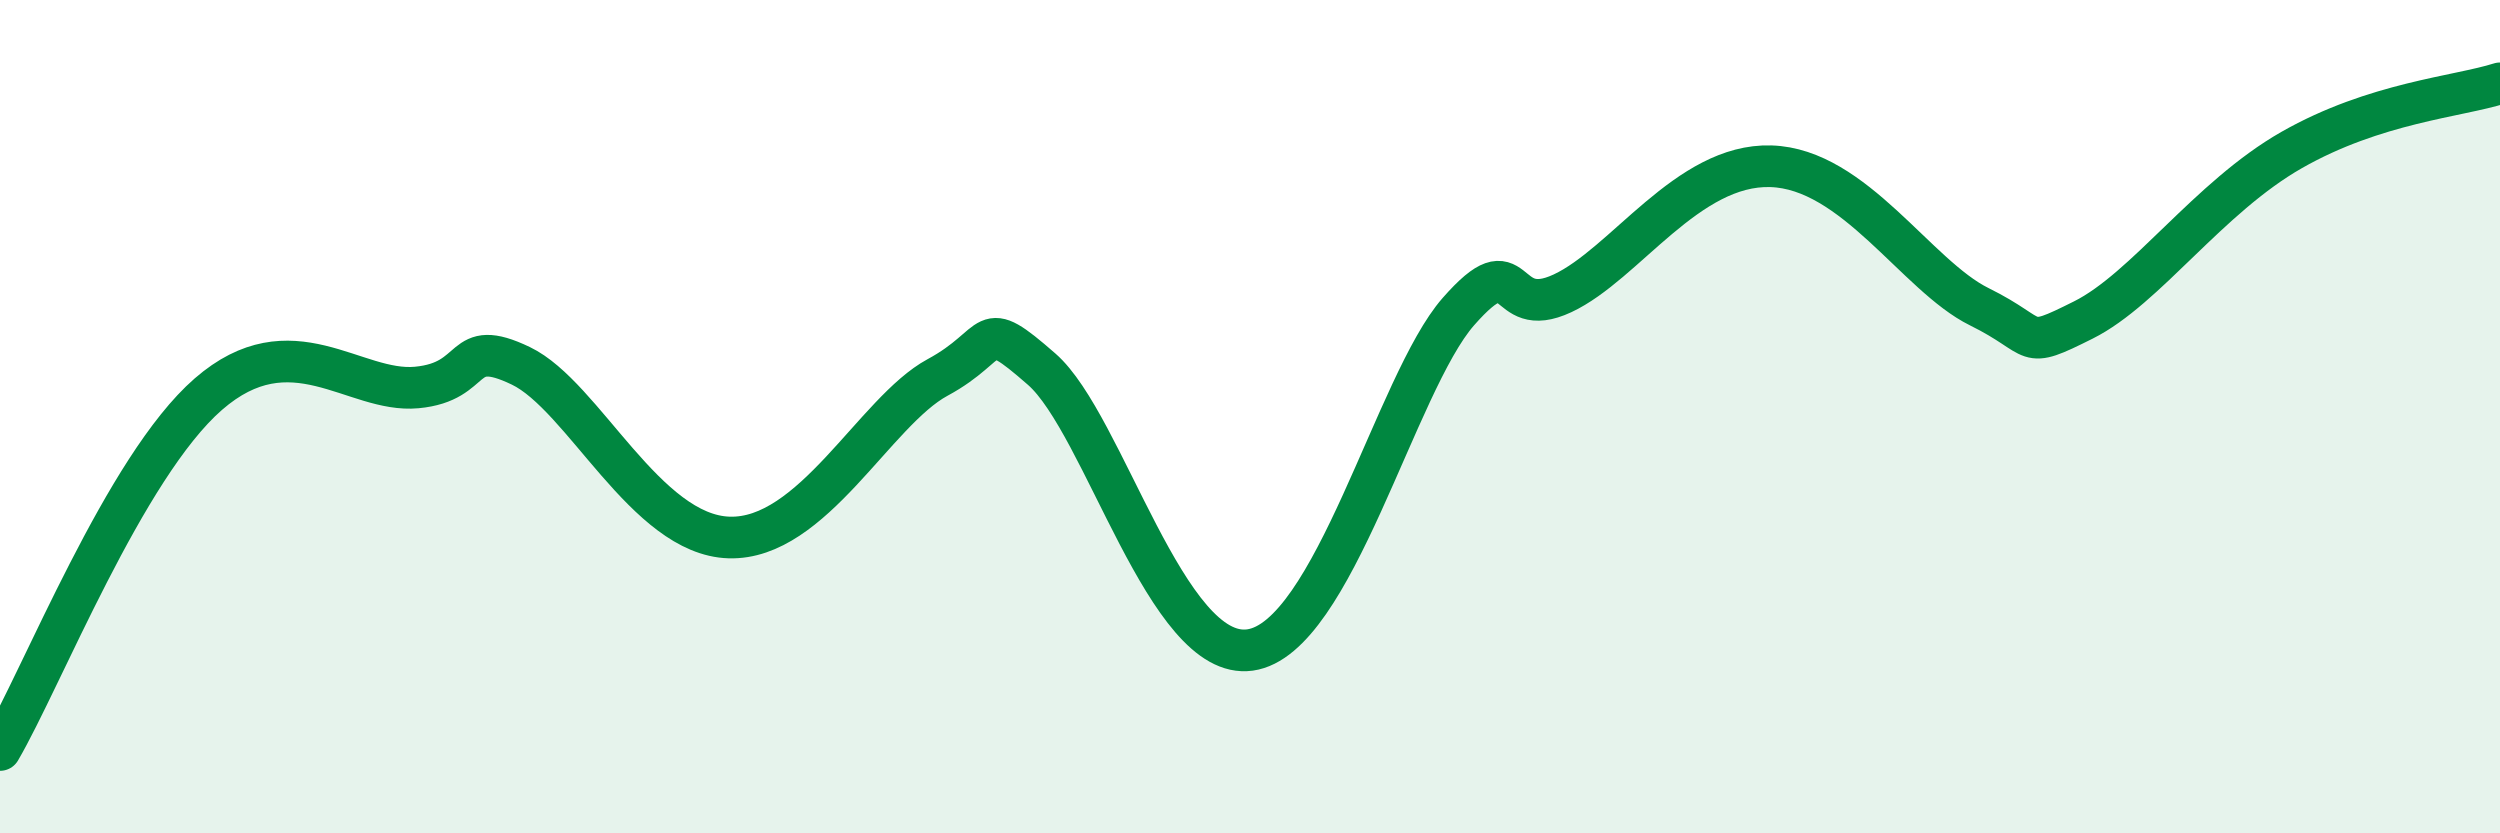
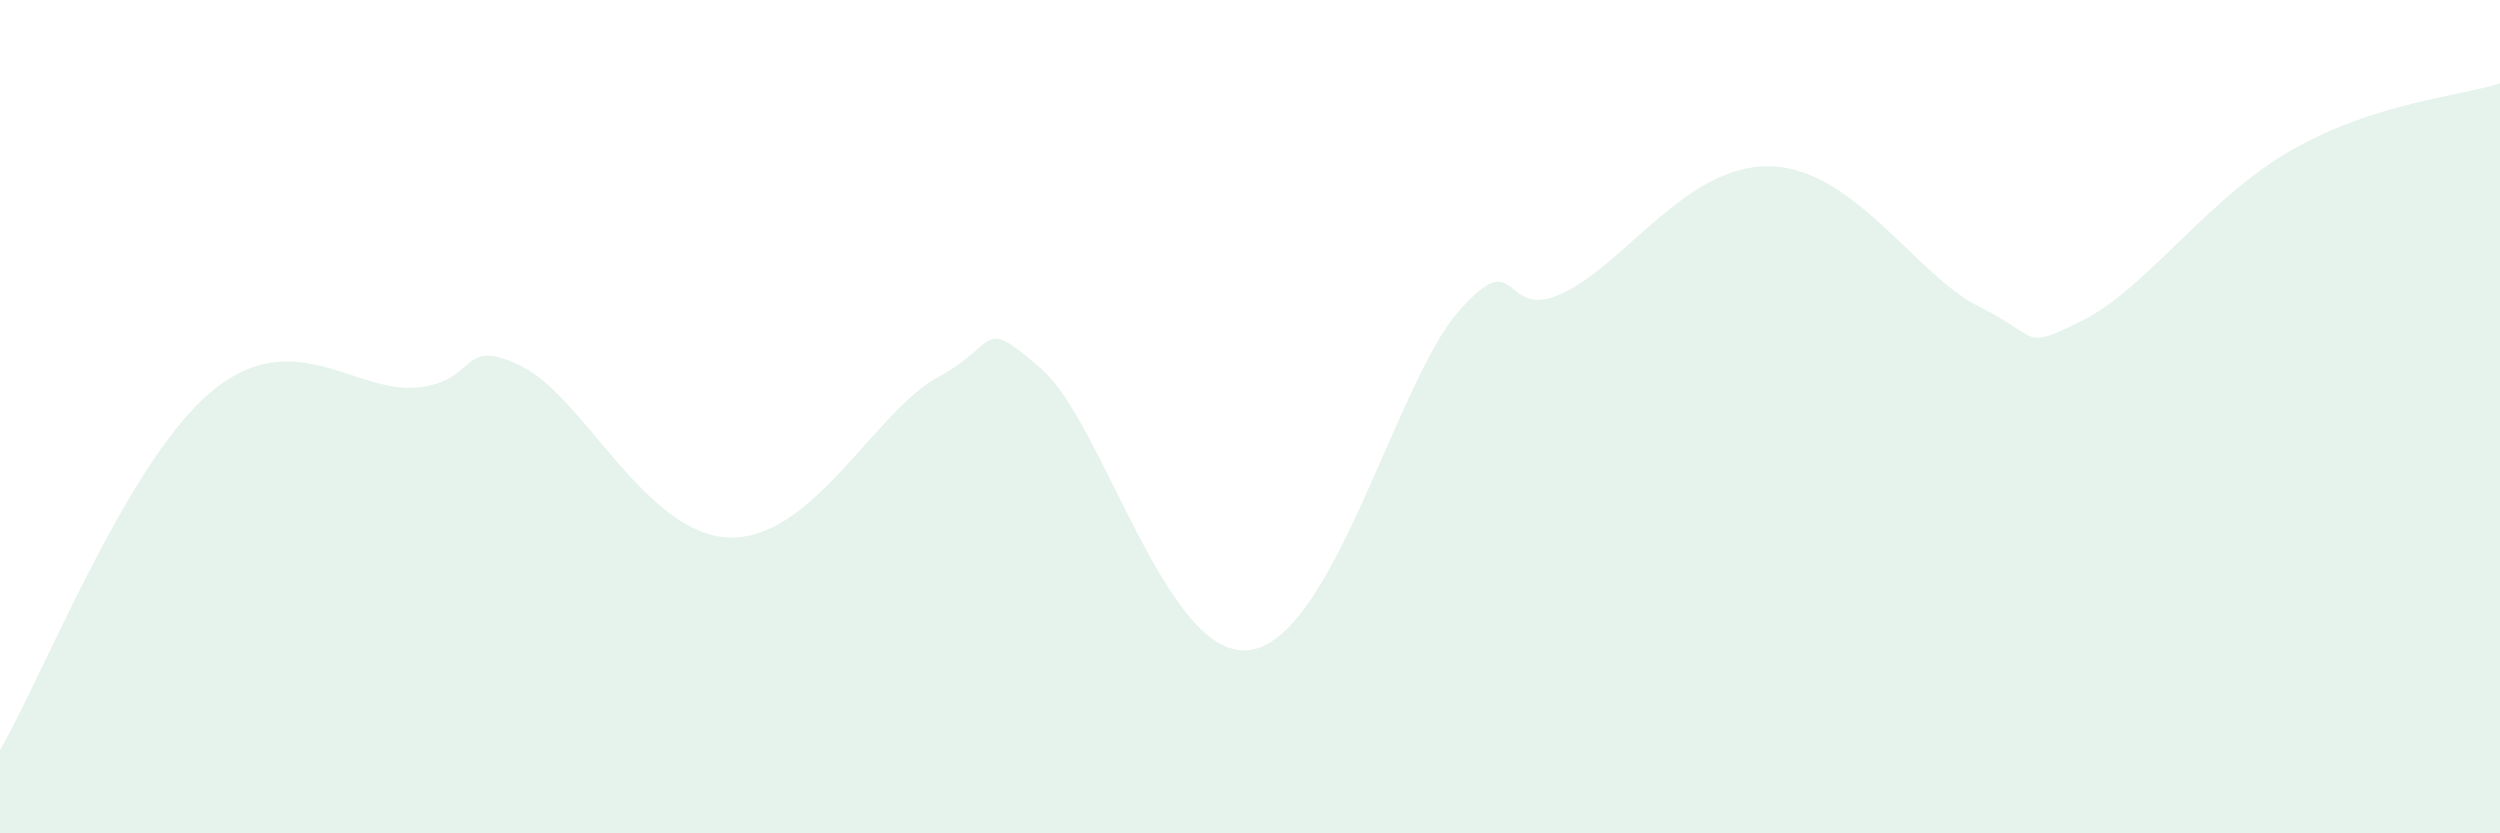
<svg xmlns="http://www.w3.org/2000/svg" width="60" height="20" viewBox="0 0 60 20">
  <path d="M 0,18 C 1,16.29 3,11.2 5,9.46 C 7,7.72 8.5,9.44 10,9.3 C 11.5,9.16 11,8.06 12.5,8.78 C 14,9.5 15.5,12.84 17.5,12.9 C 19.5,12.96 21,9.87 22.5,9.06 C 24,8.25 23.5,7.55 25,8.86 C 26.5,10.17 28,15.88 30,15.6 C 32,15.32 33.5,9.19 35,7.48 C 36.5,5.77 36,7.74 37.5,7.04 C 39,6.34 40.5,3.93 42.5,3.99 C 44.5,4.05 46,6.62 47.5,7.36 C 49,8.1 48.5,8.43 50,7.68 C 51.5,6.93 53,4.74 55,3.6 C 57,2.46 59,2.32 60,2L60 20L0 20Z" fill="#008740" opacity="0.1" stroke-linecap="round" stroke-linejoin="round" />
-   <path d="M 0,18 C 1,16.29 3,11.2 5,9.46 C 7,7.72 8.5,9.44 10,9.3 C 11.5,9.16 11,8.06 12.5,8.78 C 14,9.5 15.5,12.84 17.5,12.9 C 19.5,12.96 21,9.87 22.5,9.06 C 24,8.25 23.5,7.55 25,8.86 C 26.5,10.17 28,15.88 30,15.6 C 32,15.32 33.5,9.19 35,7.48 C 36.5,5.77 36,7.74 37.5,7.04 C 39,6.34 40.5,3.93 42.5,3.99 C 44.5,4.05 46,6.62 47.5,7.36 C 49,8.1 48.5,8.43 50,7.68 C 51.5,6.93 53,4.74 55,3.6 C 57,2.46 59,2.32 60,2" stroke="#008740" stroke-width="1" fill="none" stroke-linecap="round" stroke-linejoin="round" />
</svg>